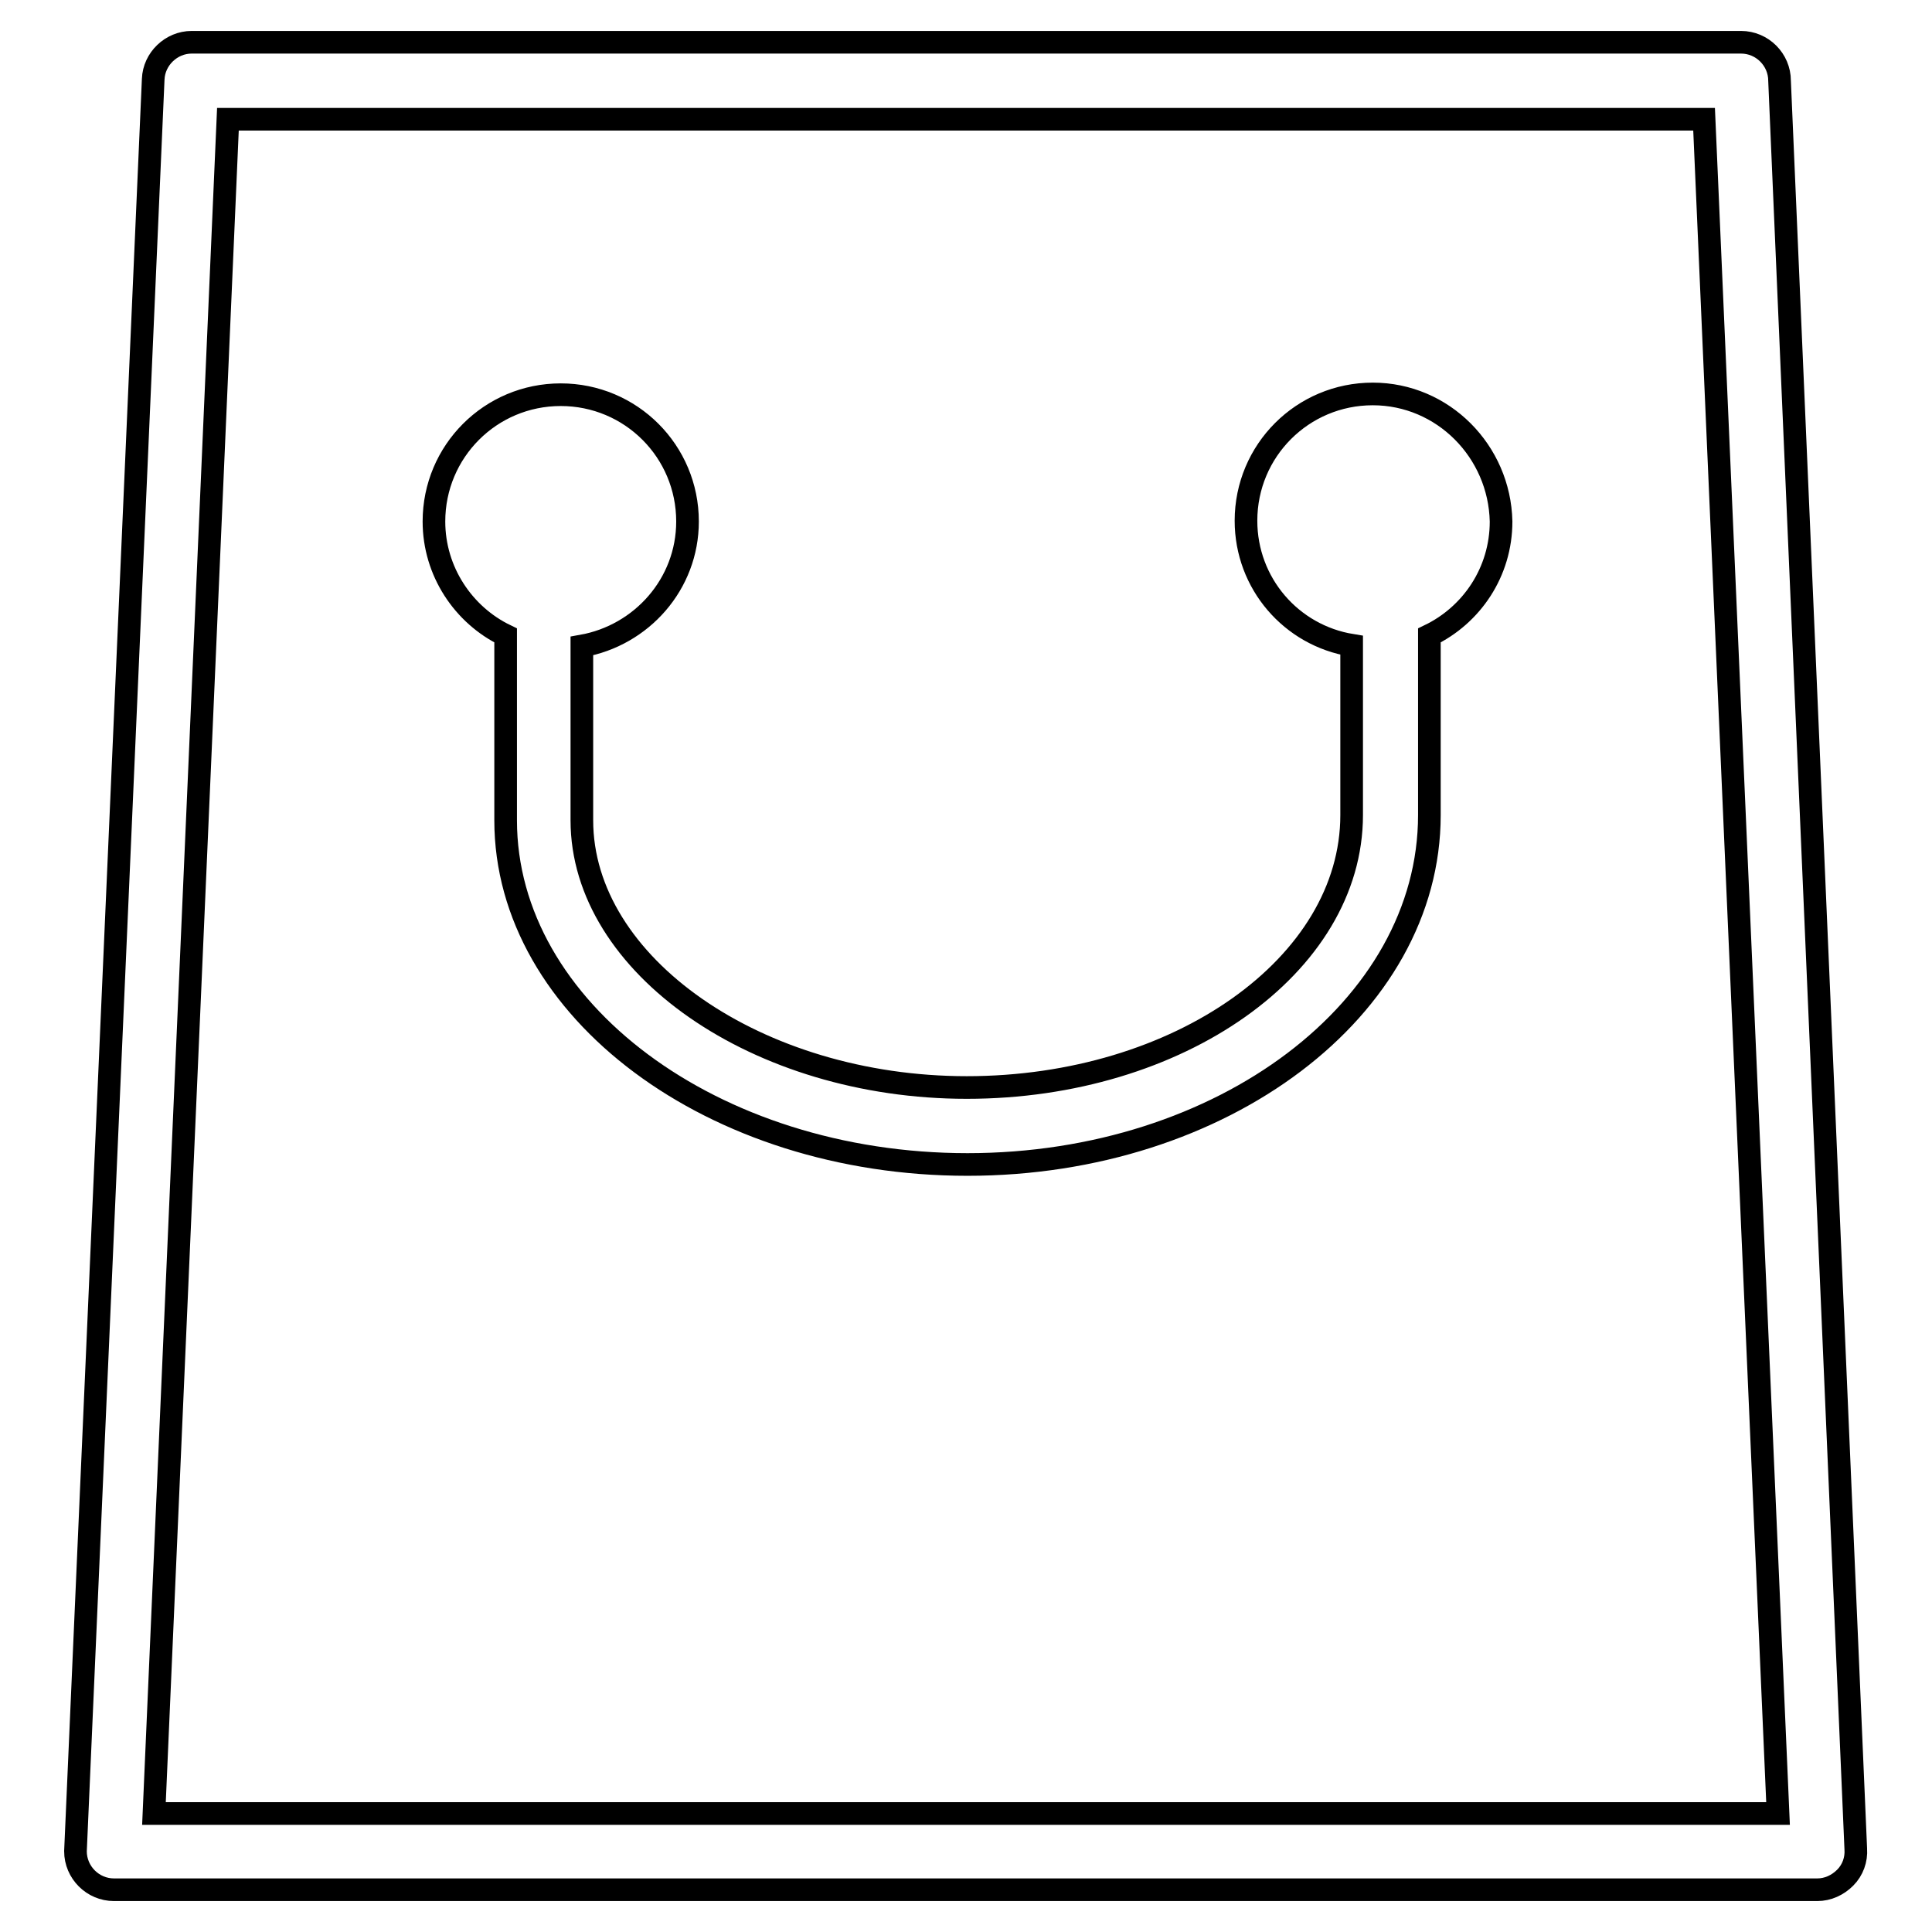
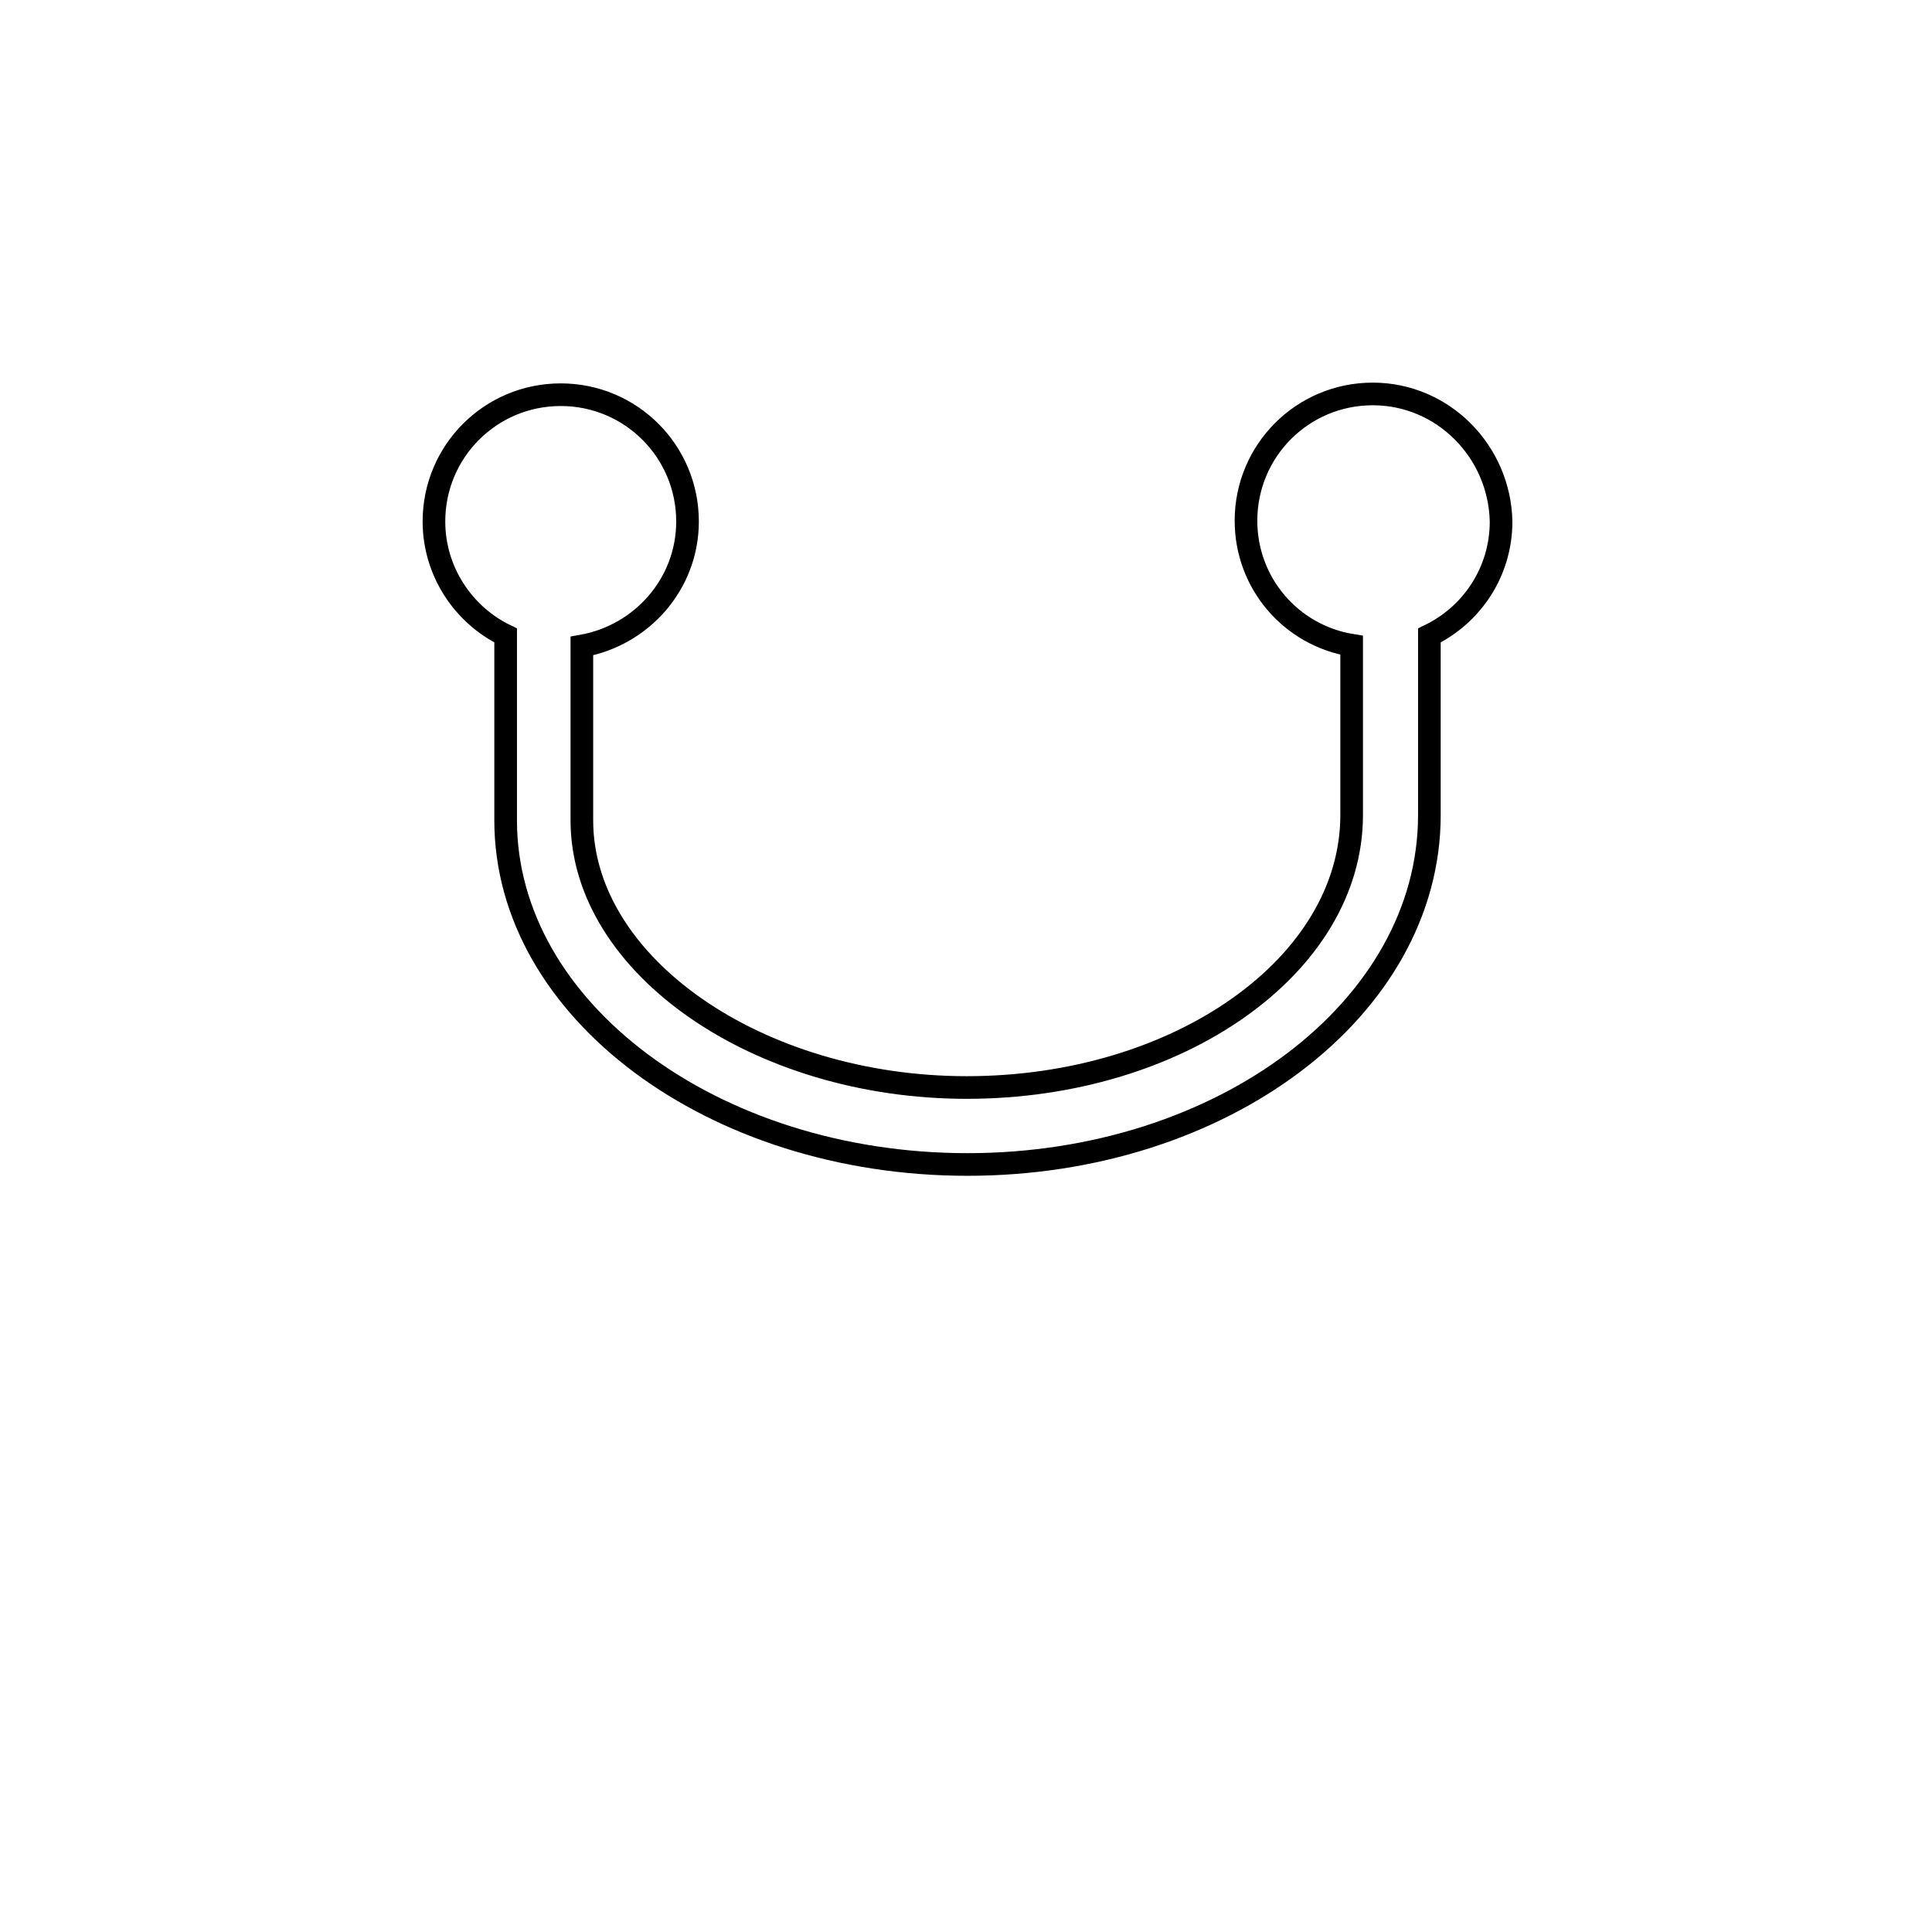
<svg xmlns="http://www.w3.org/2000/svg" version="1.1" x="0px" y="0px" viewBox="0 0 256 256" enable-background="new 0 0 256 256" xml:space="preserve">
  <g>
    <g>
-       <path stroke-width="3" fill-opacity="0" stroke="#000000" d="M235.8,10.7c0-2.8-2.3-5.1-5.1-5.1H25.4c-2.7,0-5,2.2-5.1,4.9L10,245.3c0,2.8,2.3,5.1,5.1,5.1h225.7c1.4,0,2.7-0.6,3.7-1.6c1-1,1.5-2.4,1.4-3.8L235.8,10.7z M20.4,240.3l9.8-224.5h195.6l9.8,224.5H20.4z" />
      <path stroke-width="3" fill-opacity="0" stroke="#000000" d="M181.9,52.2c-9.3,0-16.8,7.5-16.8,16.8c0,8.3,6,15.2,14,16.5V108c0,19.9-22.9,36.1-51,36.1c-27.7,0-51-16.2-51-35.4V85.6c7.9-1.4,14-8.2,14-16.5c0-9.3-7.5-16.8-16.8-16.8c-9.3,0-16.8,7.5-16.8,16.8c0,6.6,3.9,12.4,9.5,15.1v24.5c0,25.1,27.5,45.6,61.2,45.6c33.8,0,61.2-20.7,61.2-46.3V84.2c5.6-2.7,9.5-8.4,9.5-15.1C198.7,59.8,191.2,52.2,181.9,52.2z" />
    </g>
  </g>
</svg>